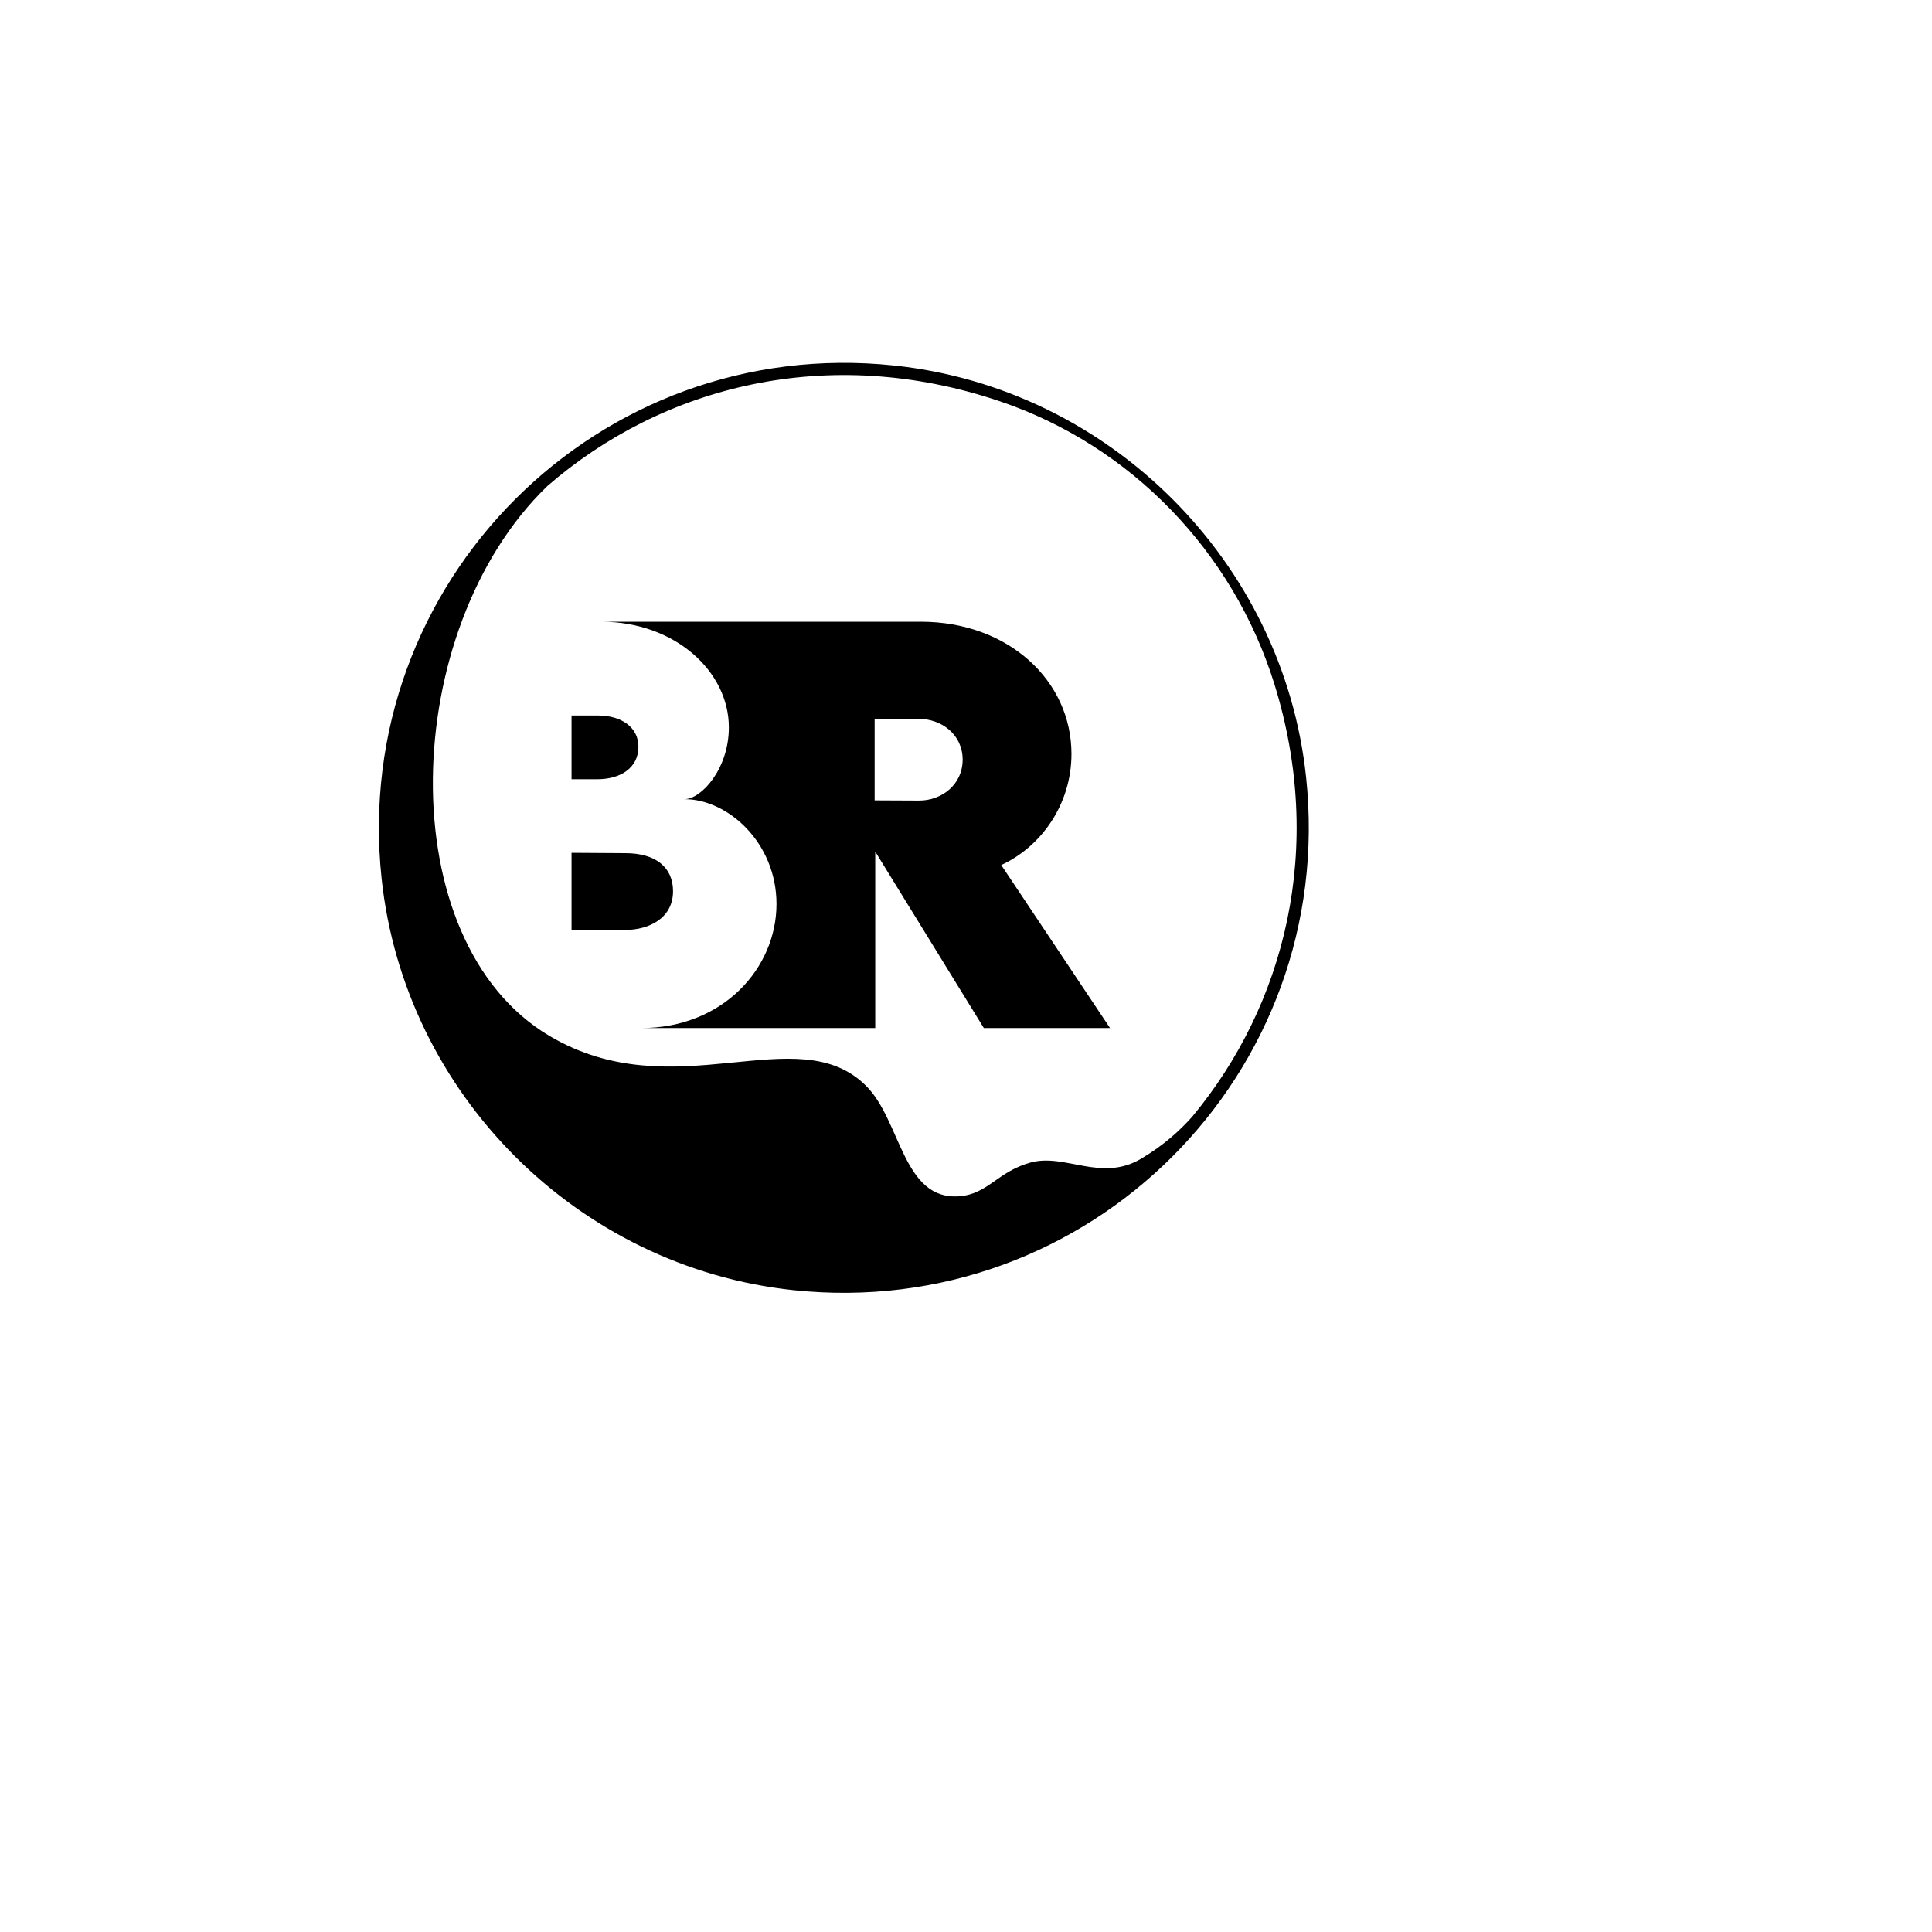
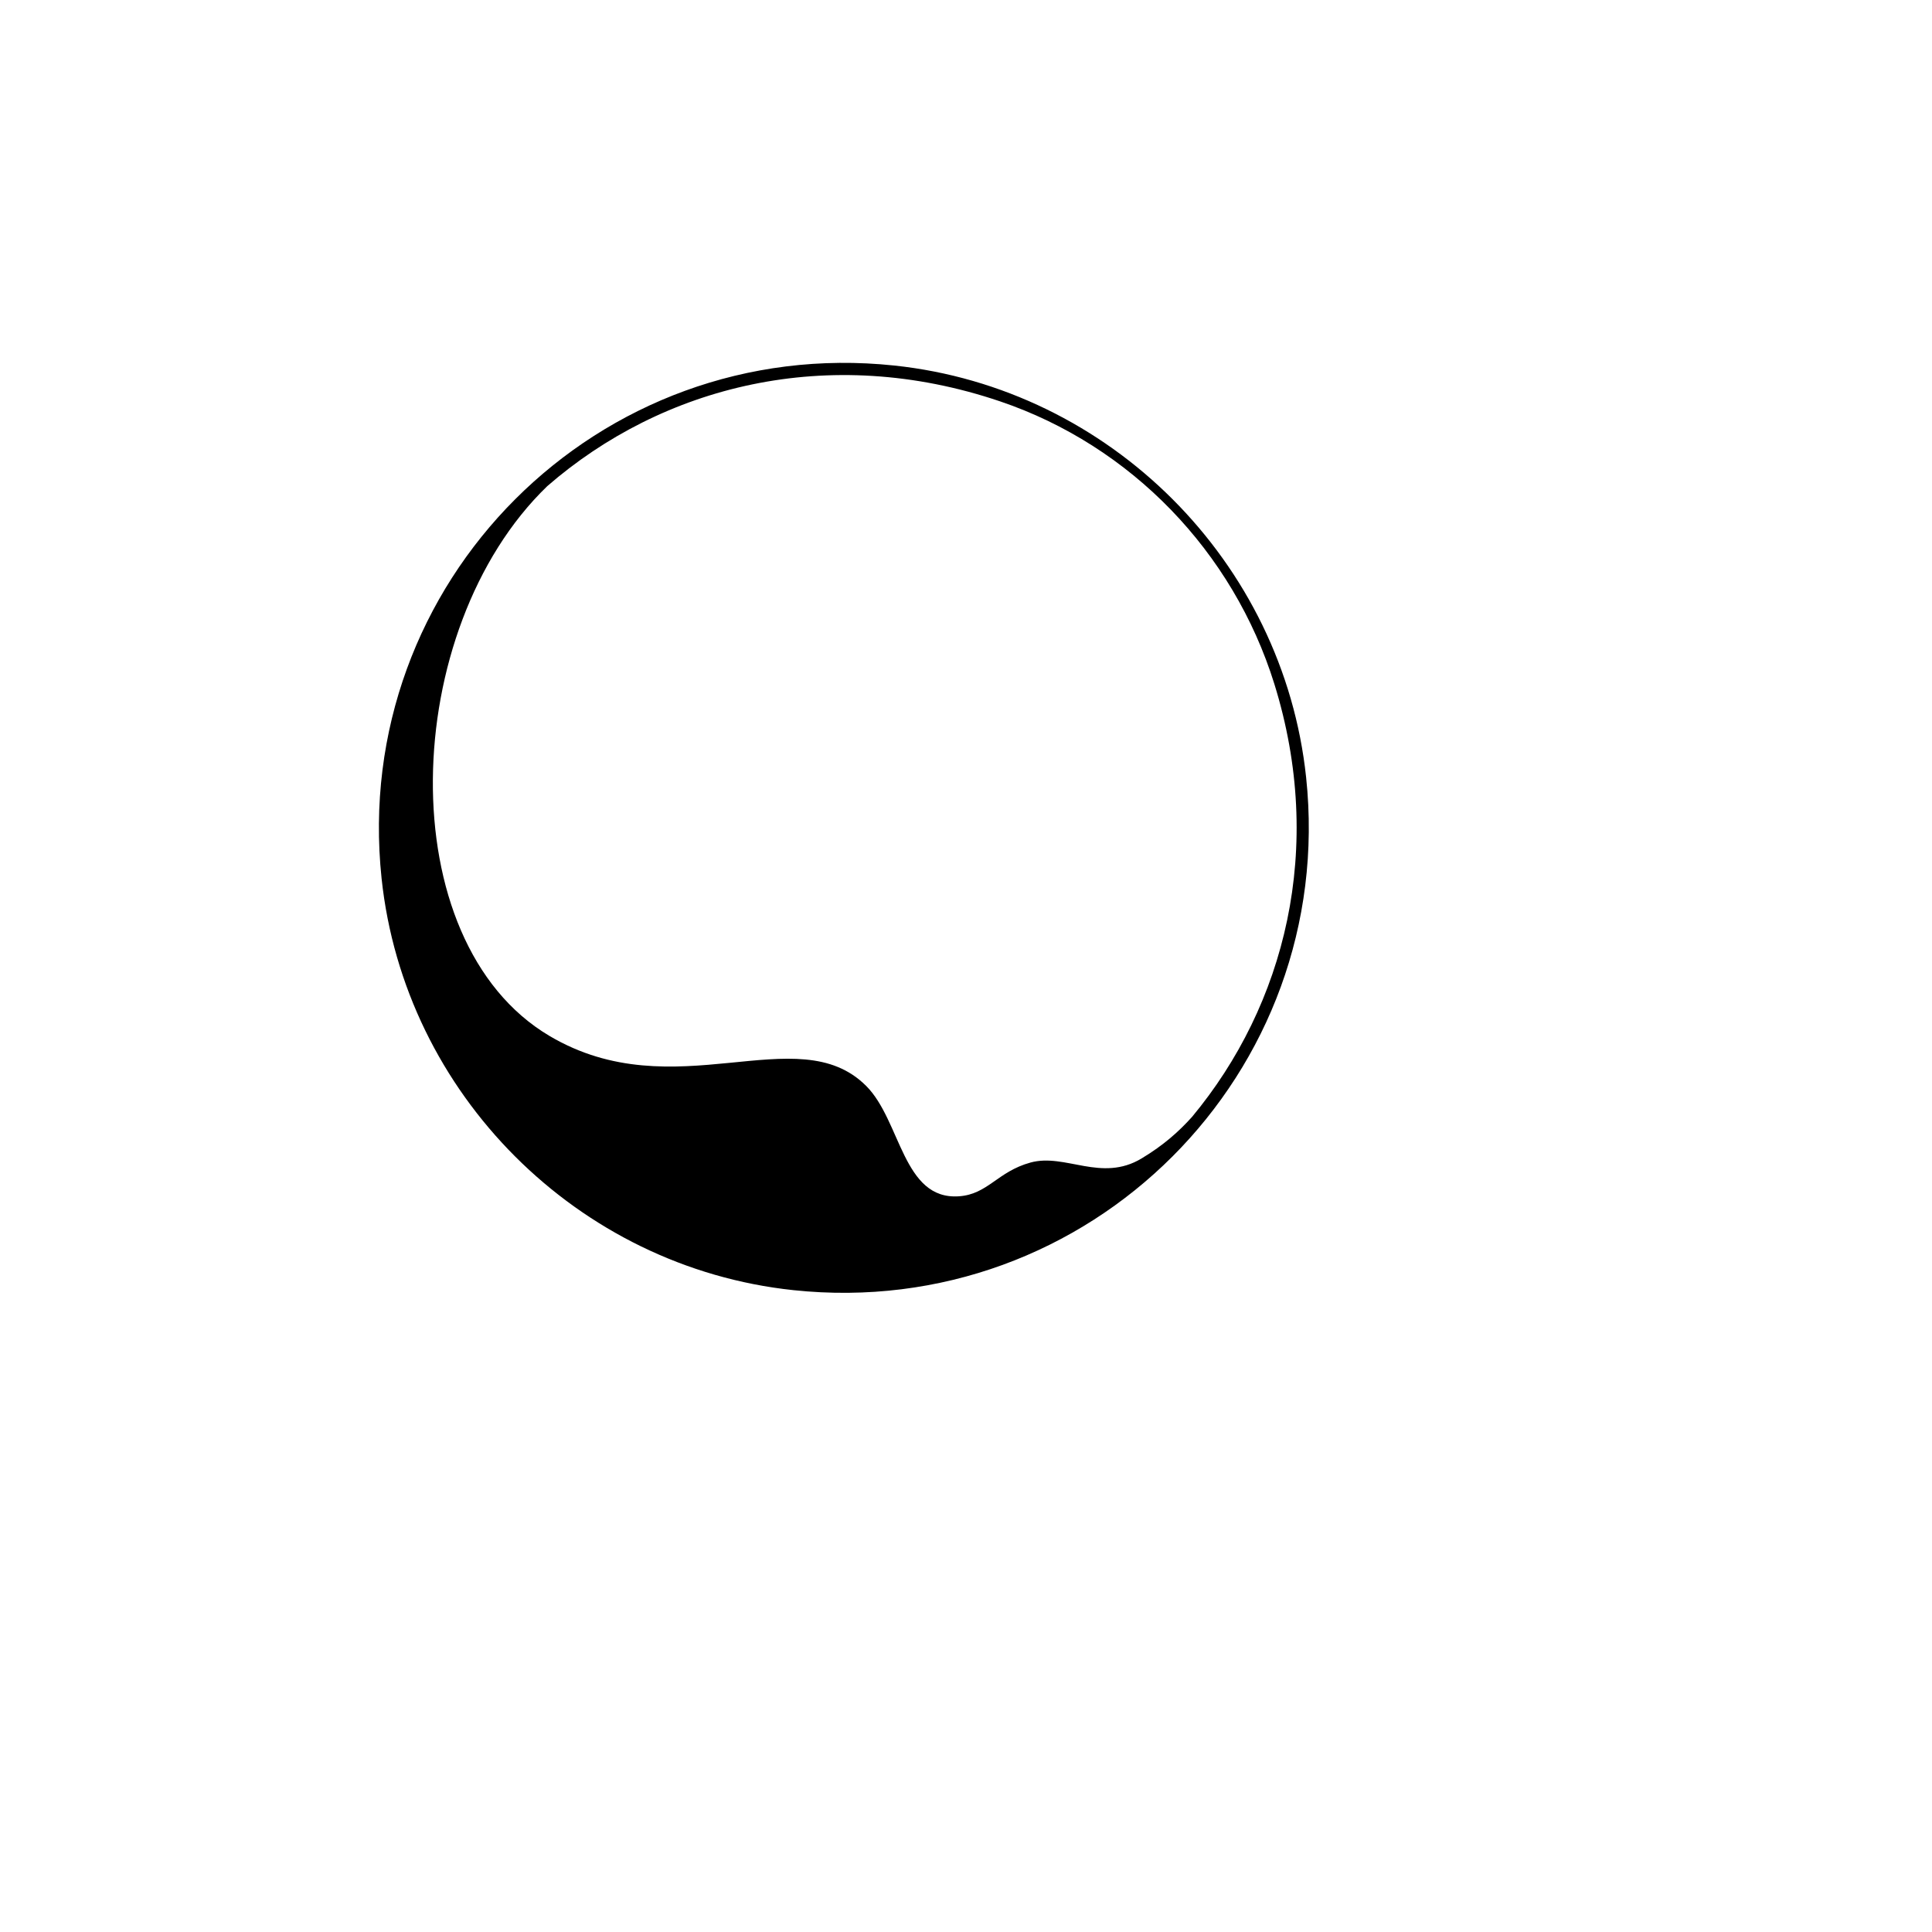
<svg xmlns="http://www.w3.org/2000/svg" width="150" zoomAndPan="magnify" viewBox="0 0 112.5 112.5" height="150" preserveAspectRatio="xMidYMid meet" version="1.0">
  <defs>
    <clipPath id="acb0288778">
-       <path d="M 33.273 36.203 L 64.637 36.203 L 64.637 60 L 33.273 60 Z M 33.273 36.203 " clip-rule="nonzero" />
-     </clipPath>
+       </clipPath>
  </defs>
  <g clip-path="url(#acb0288778)">
    <path fill="#000000" d="M 34.781 45.375 L 33.281 45.375 L 33.281 41.664 L 34.828 41.664 C 36.176 41.664 37.176 42.344 37.176 43.484 C 37.176 44.707 36.141 45.375 34.781 45.375 Z M 39.191 51.895 C 39.191 50.512 38.191 49.68 36.414 49.68 L 33.281 49.66 L 33.281 54.152 L 36.383 54.152 C 37.82 54.152 39.191 53.449 39.191 51.895 Z M 64.637 59.863 L 57.289 59.863 L 50.965 49.59 L 50.965 59.863 L 37.336 59.863 C 42.082 59.863 45.215 56.387 45.215 52.641 C 45.215 49.07 42.383 46.535 39.859 46.535 C 40.828 46.535 42.441 44.785 42.441 42.355 C 42.441 39.094 39.297 36.203 35.012 36.203 L 53.625 36.203 C 58.73 36.203 62.391 39.648 62.391 43.898 C 62.391 46.848 60.617 49.312 58.301 50.371 Z M 56.055 44.234 C 56.055 42.77 54.824 41.859 53.5 41.859 L 50.93 41.859 L 50.93 46.605 L 53.5 46.617 C 54.836 46.629 56.055 45.684 56.055 44.234 Z M 56.055 44.234 " fill-opacity="1" fill-rule="nonzero" />
  </g>
  <path fill="#000000" d="M 76.055 45.262 C 74.723 32.707 64.629 22.613 52.074 21.285 C 34.844 19.461 20.395 33.914 22.219 51.145 C 23.547 63.699 33.641 73.793 46.195 75.125 C 63.426 76.953 77.883 62.496 76.055 45.262 Z M 69.41 65.039 C 68.656 65.875 67.773 66.676 66.473 67.457 C 64.129 68.867 62.031 67.137 60.004 67.695 C 58.074 68.227 57.523 69.547 55.836 69.66 C 52.562 69.887 52.469 65.262 50.438 63.234 C 46.426 59.219 39.297 64.641 32 60.324 C 22.691 54.816 23.238 36.645 31.863 28.312 C 38.559 22.488 48.203 19.977 58.234 23.371 C 65.863 25.957 71.805 32.129 74.203 39.82 C 77.176 49.375 74.828 58.523 69.41 65.039 Z M 69.41 65.039 " fill-opacity="1" fill-rule="nonzero" />
</svg>